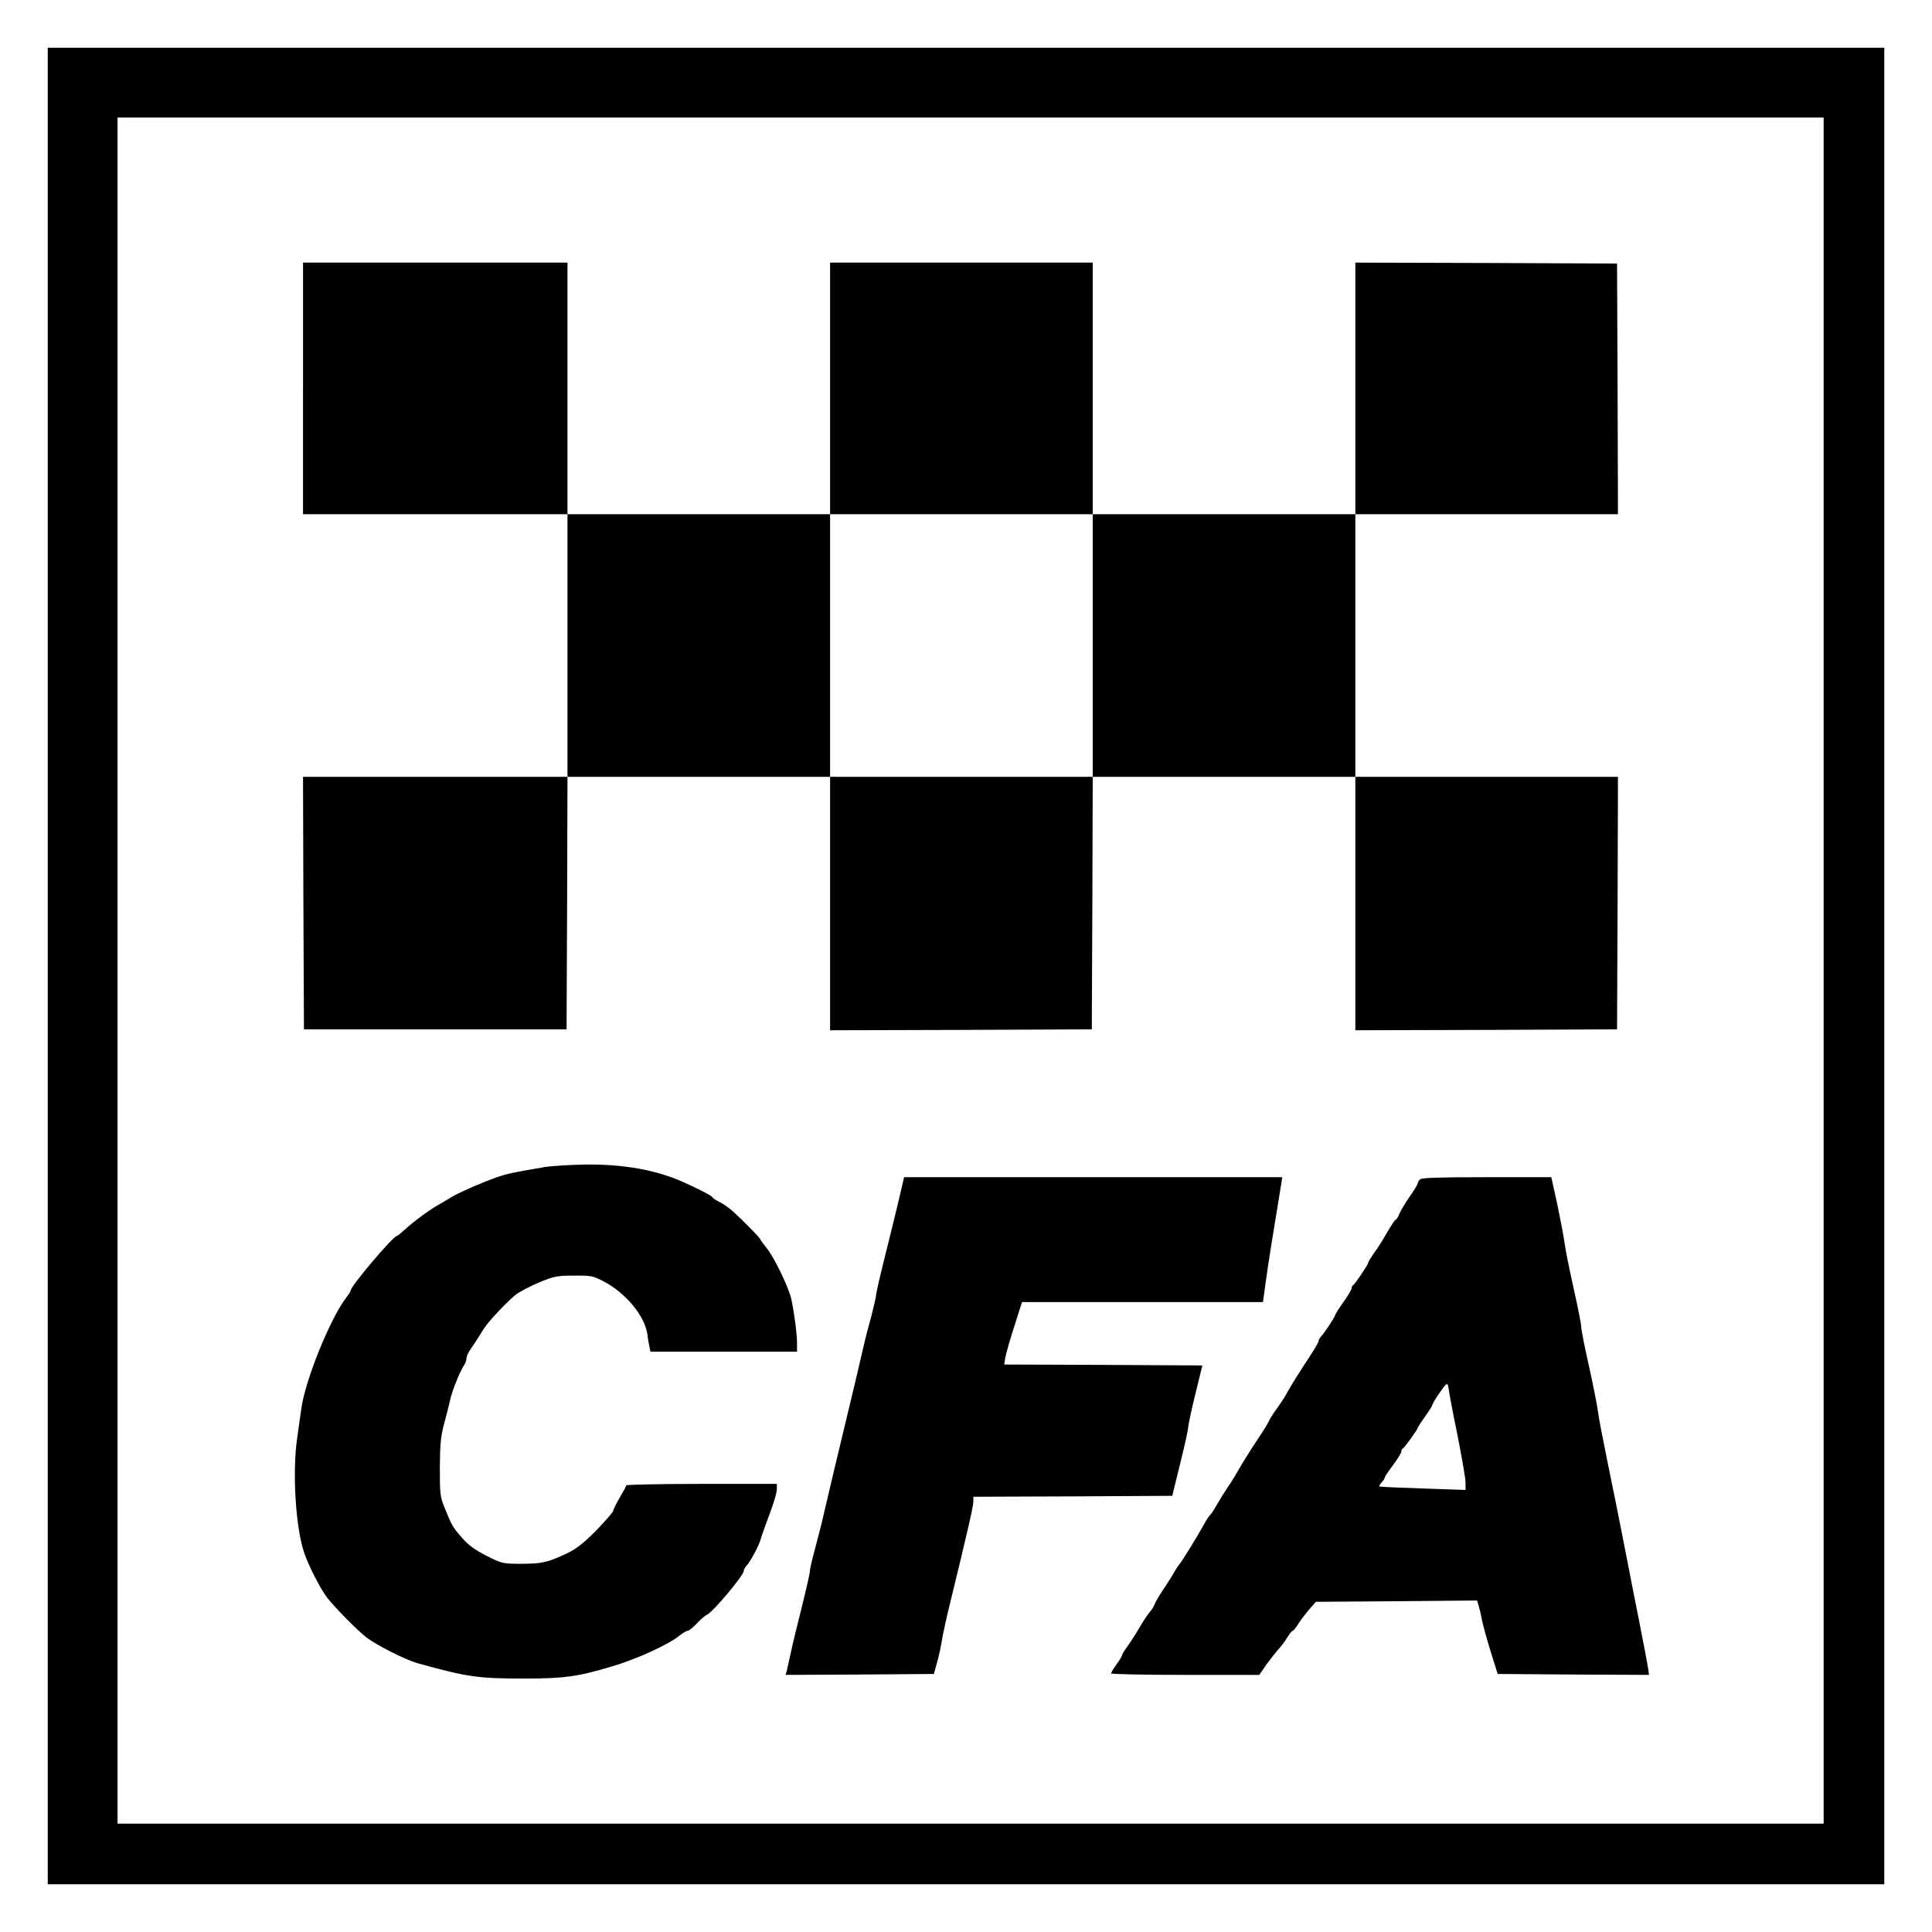
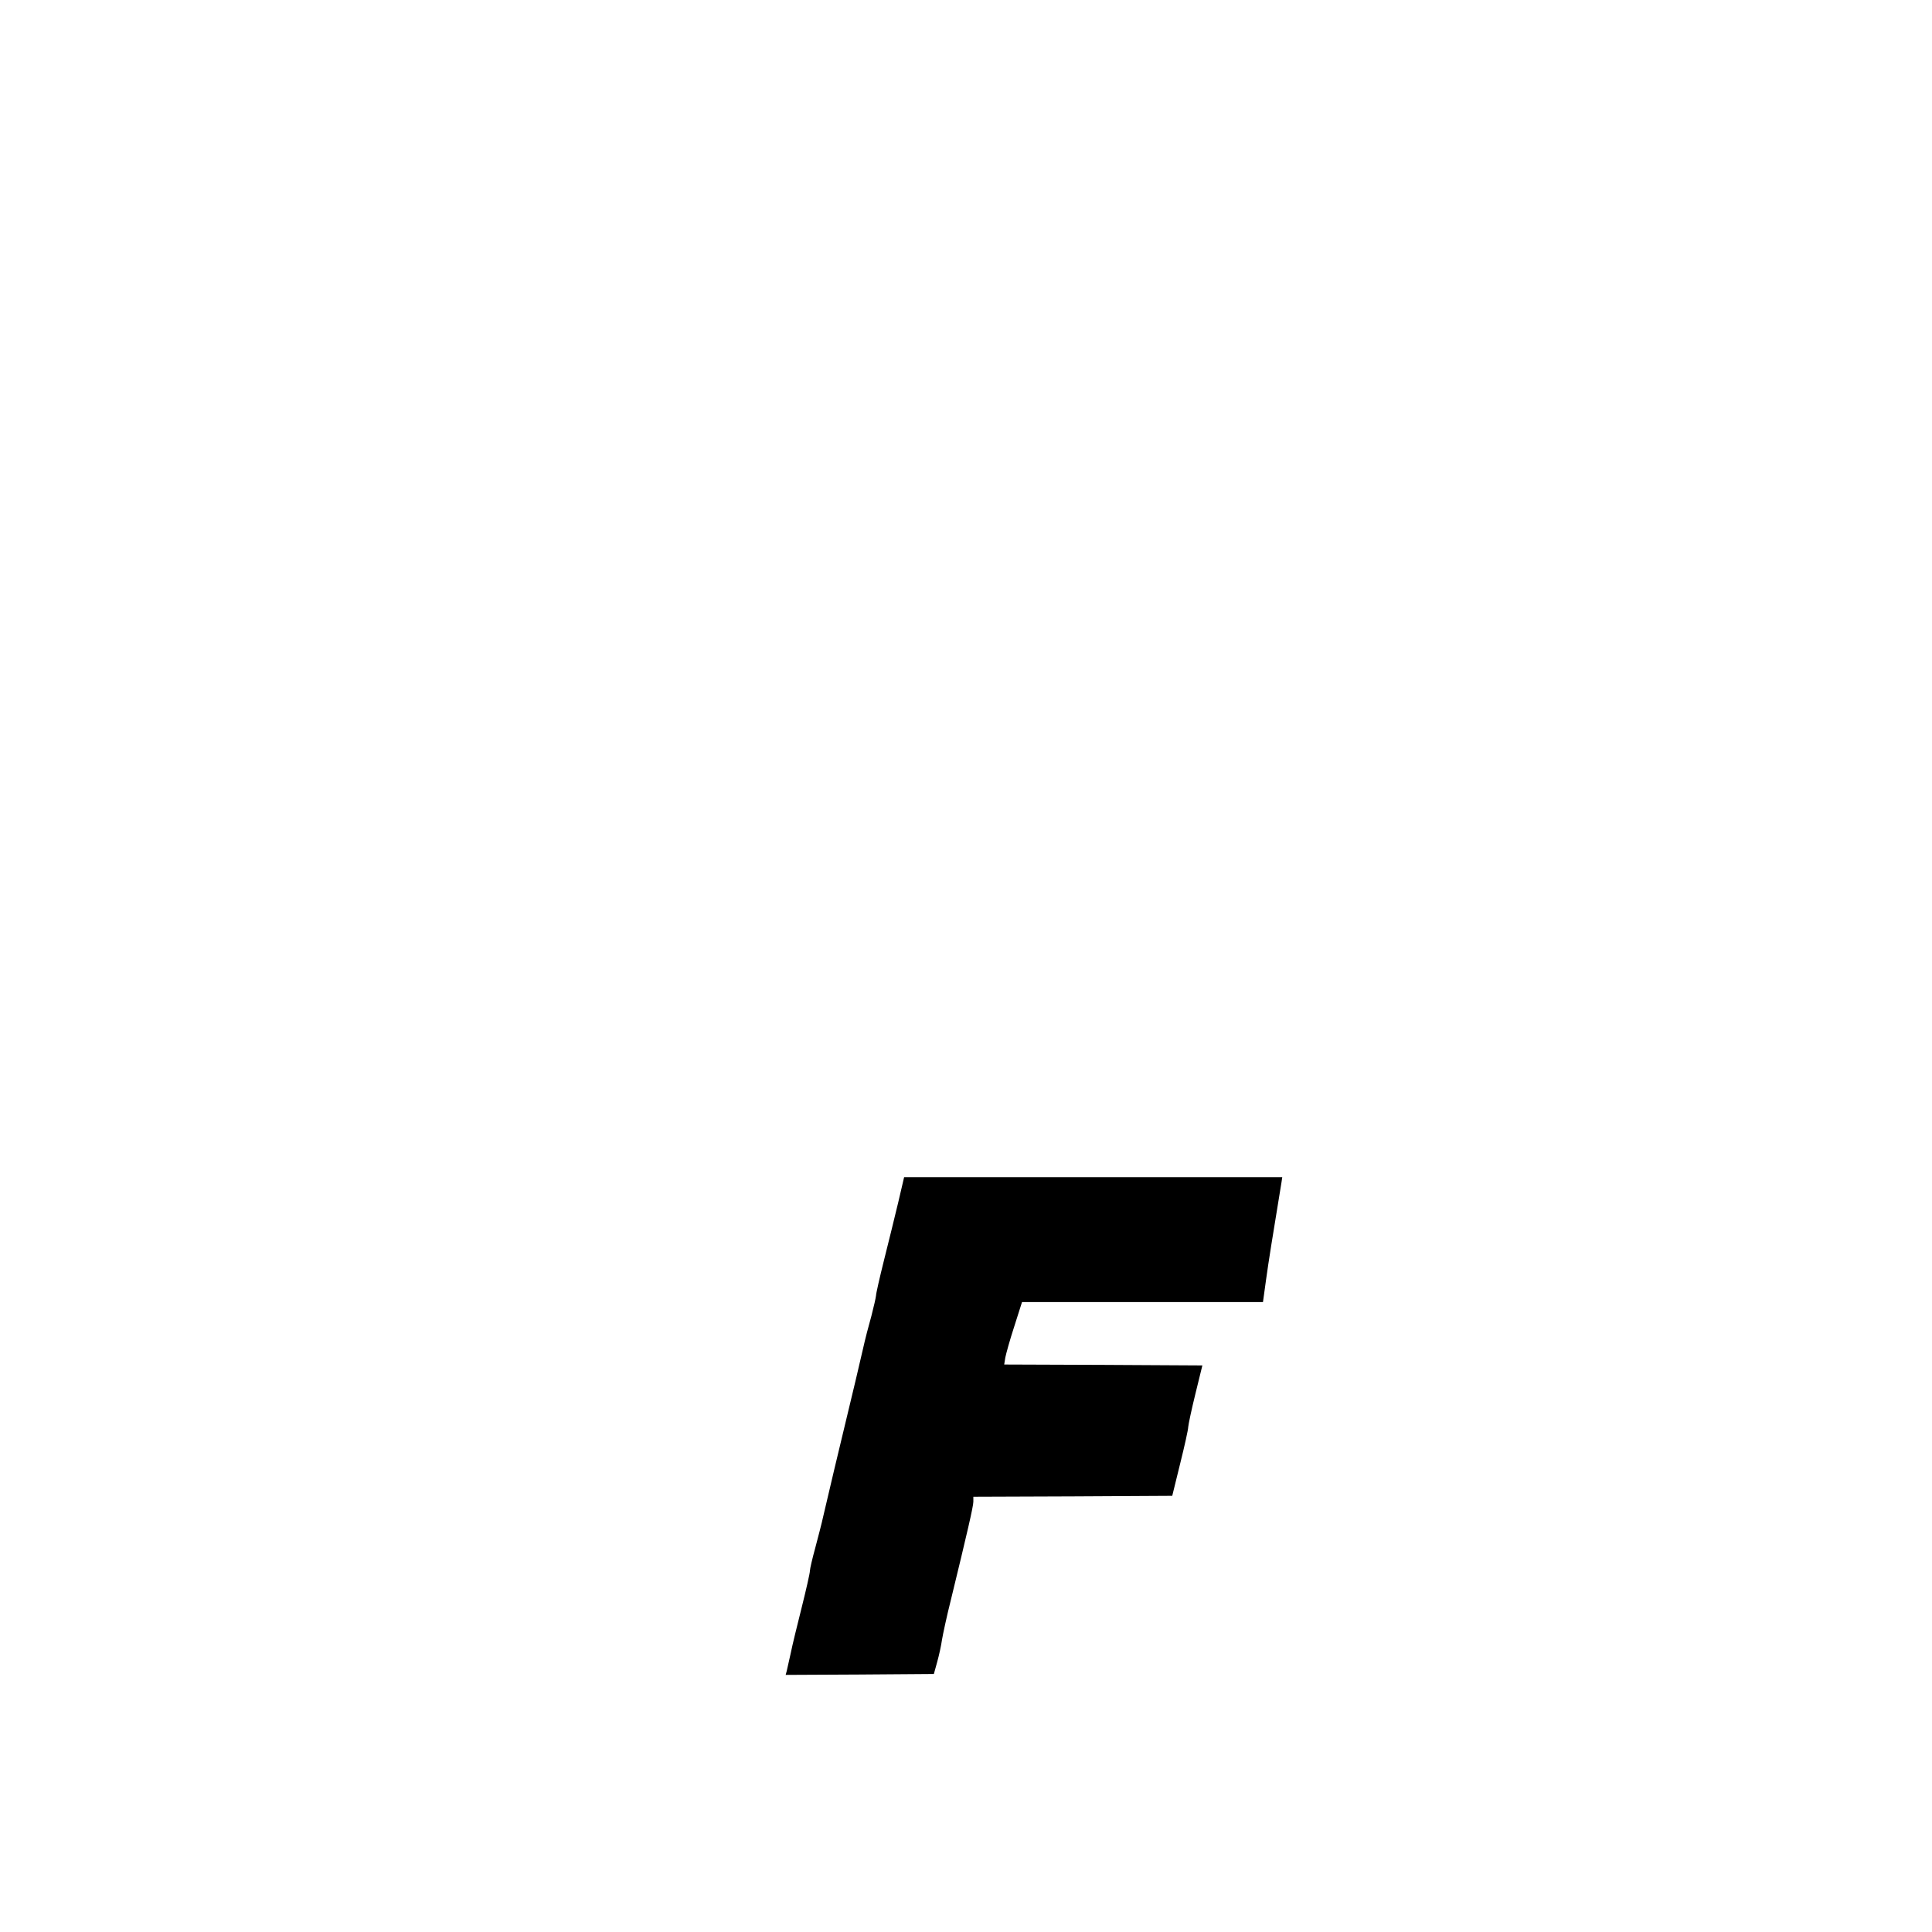
<svg xmlns="http://www.w3.org/2000/svg" version="1.0" width="1052pt" height="1052pt" viewBox="0 0 1052 1052" preserveAspectRatio="xMidYMid meet">
  <g transform="translate(0,1052) scale(0.1,-0.1)" fill="#000000" stroke="none">
-     <path d="M260 5260 l0 -5000 5000 0 5000 0 0 5000 0 5000 -5000 0 -5000 0 0 -5000z m9670 -25 l0 -4645 -4645 0 -4645 0 0 4645 0 4645 4645 0 4645 0 0 -4645z" />
-     <path d="M1650 8405 l0 -685 720 0 720 0 0 -715 0 -715 -720 0 -720 0 2 -687 3 -688 715 0 715 0 3 688 2 687 715 0 715 0 0 -690 0 -690 713 2 712 3 3 688 2 687 715 0 715 0 0 -690 0 -690 713 2 712 3 3 688 2 687 -715 0 -715 0 0 715 0 715 715 0 715 0 -2 683 -3 682 -712 3 -713 2 0 -685 0 -685 -715 0 -715 0 0 685 0 685 -715 0 -715 0 0 -685 0 -685 -715 0 -715 0 0 685 0 685 -720 0 -720 0 0 -685z m4300 -1400 l0 -715 -715 0 -715 0 0 715 0 715 715 0 715 0 0 -715z" />
-     <path d="M2965 4165 c-171 -29 -203 -36 -256 -54 -91 -32 -220 -89 -258 -114 -20 -12 -48 -29 -63 -37 -47 -26 -145 -98 -183 -135 -21 -19 -41 -35 -44 -35 -20 0 -251 -273 -251 -296 0 -4 -11 -22 -25 -40 -89 -117 -225 -454 -245 -609 -5 -38 -15 -106 -21 -150 -29 -190 -9 -499 39 -635 27 -76 88 -193 123 -239 43 -55 163 -177 213 -216 52 -41 212 -122 278 -141 274 -76 330 -84 583 -84 217 0 290 10 480 67 129 38 303 117 361 164 20 16 42 29 48 29 7 0 30 18 51 41 22 23 47 44 55 47 31 13 200 214 200 238 0 7 6 19 13 26 20 20 69 110 78 143 4 17 26 78 48 137 23 59 41 121 41 138 l0 30 -410 0 c-225 0 -410 -4 -410 -8 0 -5 -16 -34 -35 -66 -19 -32 -35 -64 -35 -71 0 -7 -42 -55 -92 -107 -70 -71 -109 -101 -158 -125 -106 -50 -138 -58 -250 -58 -104 0 -106 1 -190 43 -61 31 -98 57 -131 95 -54 61 -59 70 -96 162 -27 66 -28 78 -28 225 1 130 5 169 24 240 13 47 27 104 32 127 9 46 54 157 75 188 8 11 14 28 14 38 0 10 8 30 19 45 26 38 53 80 76 118 22 35 110 130 169 181 21 17 79 48 129 69 85 35 100 38 192 38 94 1 104 -1 163 -32 120 -63 223 -188 237 -287 3 -27 9 -60 12 -72 l5 -23 399 0 399 0 0 46 c0 46 -13 152 -30 235 -12 62 -94 233 -136 284 -19 23 -34 44 -34 47 0 6 -90 98 -147 150 -22 20 -57 45 -77 54 -20 10 -36 21 -36 24 0 7 -83 50 -170 88 -144 62 -312 92 -512 91 -84 -1 -189 -7 -233 -14z" />
    <path d="M4891 3973 c-18 -76 -53 -217 -77 -313 -24 -96 -44 -184 -44 -195 -1 -11 -12 -60 -25 -110 -14 -49 -35 -130 -46 -180 -19 -84 -36 -156 -156 -655 -24 -102 -51 -216 -60 -255 -8 -38 -29 -117 -44 -174 -16 -58 -29 -114 -29 -125 0 -12 -20 -100 -44 -196 -24 -96 -52 -209 -60 -250 -9 -41 -19 -85 -22 -98 l-6 -22 403 2 404 3 18 65 c10 36 22 90 26 120 5 30 26 129 49 220 88 361 122 508 122 533 l0 27 542 2 541 3 43 175 c24 96 44 186 44 200 1 14 18 95 39 180 l38 155 -540 3 -539 2 6 38 c4 20 25 97 49 170 l42 132 656 0 656 0 17 123 c14 101 33 220 84 530 l4 27 -1029 0 -1030 0 -32 -137z" />
-     <path d="M7732 4098 c-7 -7 -12 -16 -12 -21 0 -5 -19 -37 -43 -71 -23 -33 -49 -76 -56 -93 -7 -18 -16 -33 -20 -33 -4 0 -24 -30 -46 -67 -21 -38 -53 -89 -72 -114 -18 -26 -33 -50 -33 -55 0 -10 -73 -118 -82 -122 -5 -2 -8 -9 -8 -16 0 -7 -20 -41 -45 -76 -25 -35 -45 -67 -45 -71 0 -9 -59 -98 -77 -117 -7 -7 -13 -18 -13 -24 0 -5 -21 -43 -47 -82 -60 -91 -103 -160 -125 -200 -18 -33 -27 -46 -69 -105 -14 -20 -28 -43 -31 -52 -4 -9 -26 -46 -50 -81 -54 -82 -97 -150 -123 -197 -11 -20 -34 -57 -51 -81 -17 -25 -43 -67 -59 -95 -15 -27 -32 -52 -36 -55 -5 -3 -19 -24 -31 -47 -37 -67 -130 -218 -138 -223 -3 -3 -15 -21 -26 -40 -10 -19 -38 -62 -61 -97 -23 -34 -44 -70 -47 -81 -4 -10 -14 -27 -24 -38 -10 -11 -37 -51 -59 -89 -23 -39 -53 -85 -67 -104 -14 -19 -26 -39 -26 -43 0 -5 -13 -27 -30 -50 -16 -22 -30 -45 -30 -50 0 -4 182 -8 404 -8 l403 0 40 58 c23 31 52 68 65 82 13 14 34 42 47 63 12 20 26 37 30 37 4 0 19 19 34 43 15 23 42 58 60 78 l32 37 439 3 439 4 9 -30 c5 -16 13 -50 17 -75 5 -25 26 -101 47 -170 l39 -125 412 -3 412 -2 -5 37 c-3 21 -25 137 -49 258 -24 121 -51 256 -59 300 -42 217 -82 417 -117 585 -21 102 -43 217 -48 255 -5 39 -28 152 -50 252 -23 101 -41 194 -41 208 0 14 -18 107 -41 208 -22 100 -45 210 -49 245 -5 35 -23 131 -40 213 l-33 149 -351 0 c-261 0 -355 -3 -364 -12z m204 -1392 c24 -121 44 -237 44 -259 l0 -40 -232 8 c-128 4 -235 9 -237 11 -2 2 3 12 12 22 10 10 17 22 17 26 0 5 20 35 45 68 25 33 45 66 45 73 0 7 3 15 8 17 9 4 82 105 82 114 0 3 18 31 40 61 22 31 40 60 40 64 0 11 62 102 75 111 6 5 11 -5 13 -24 2 -18 23 -131 48 -252z" />
  </g>
</svg>